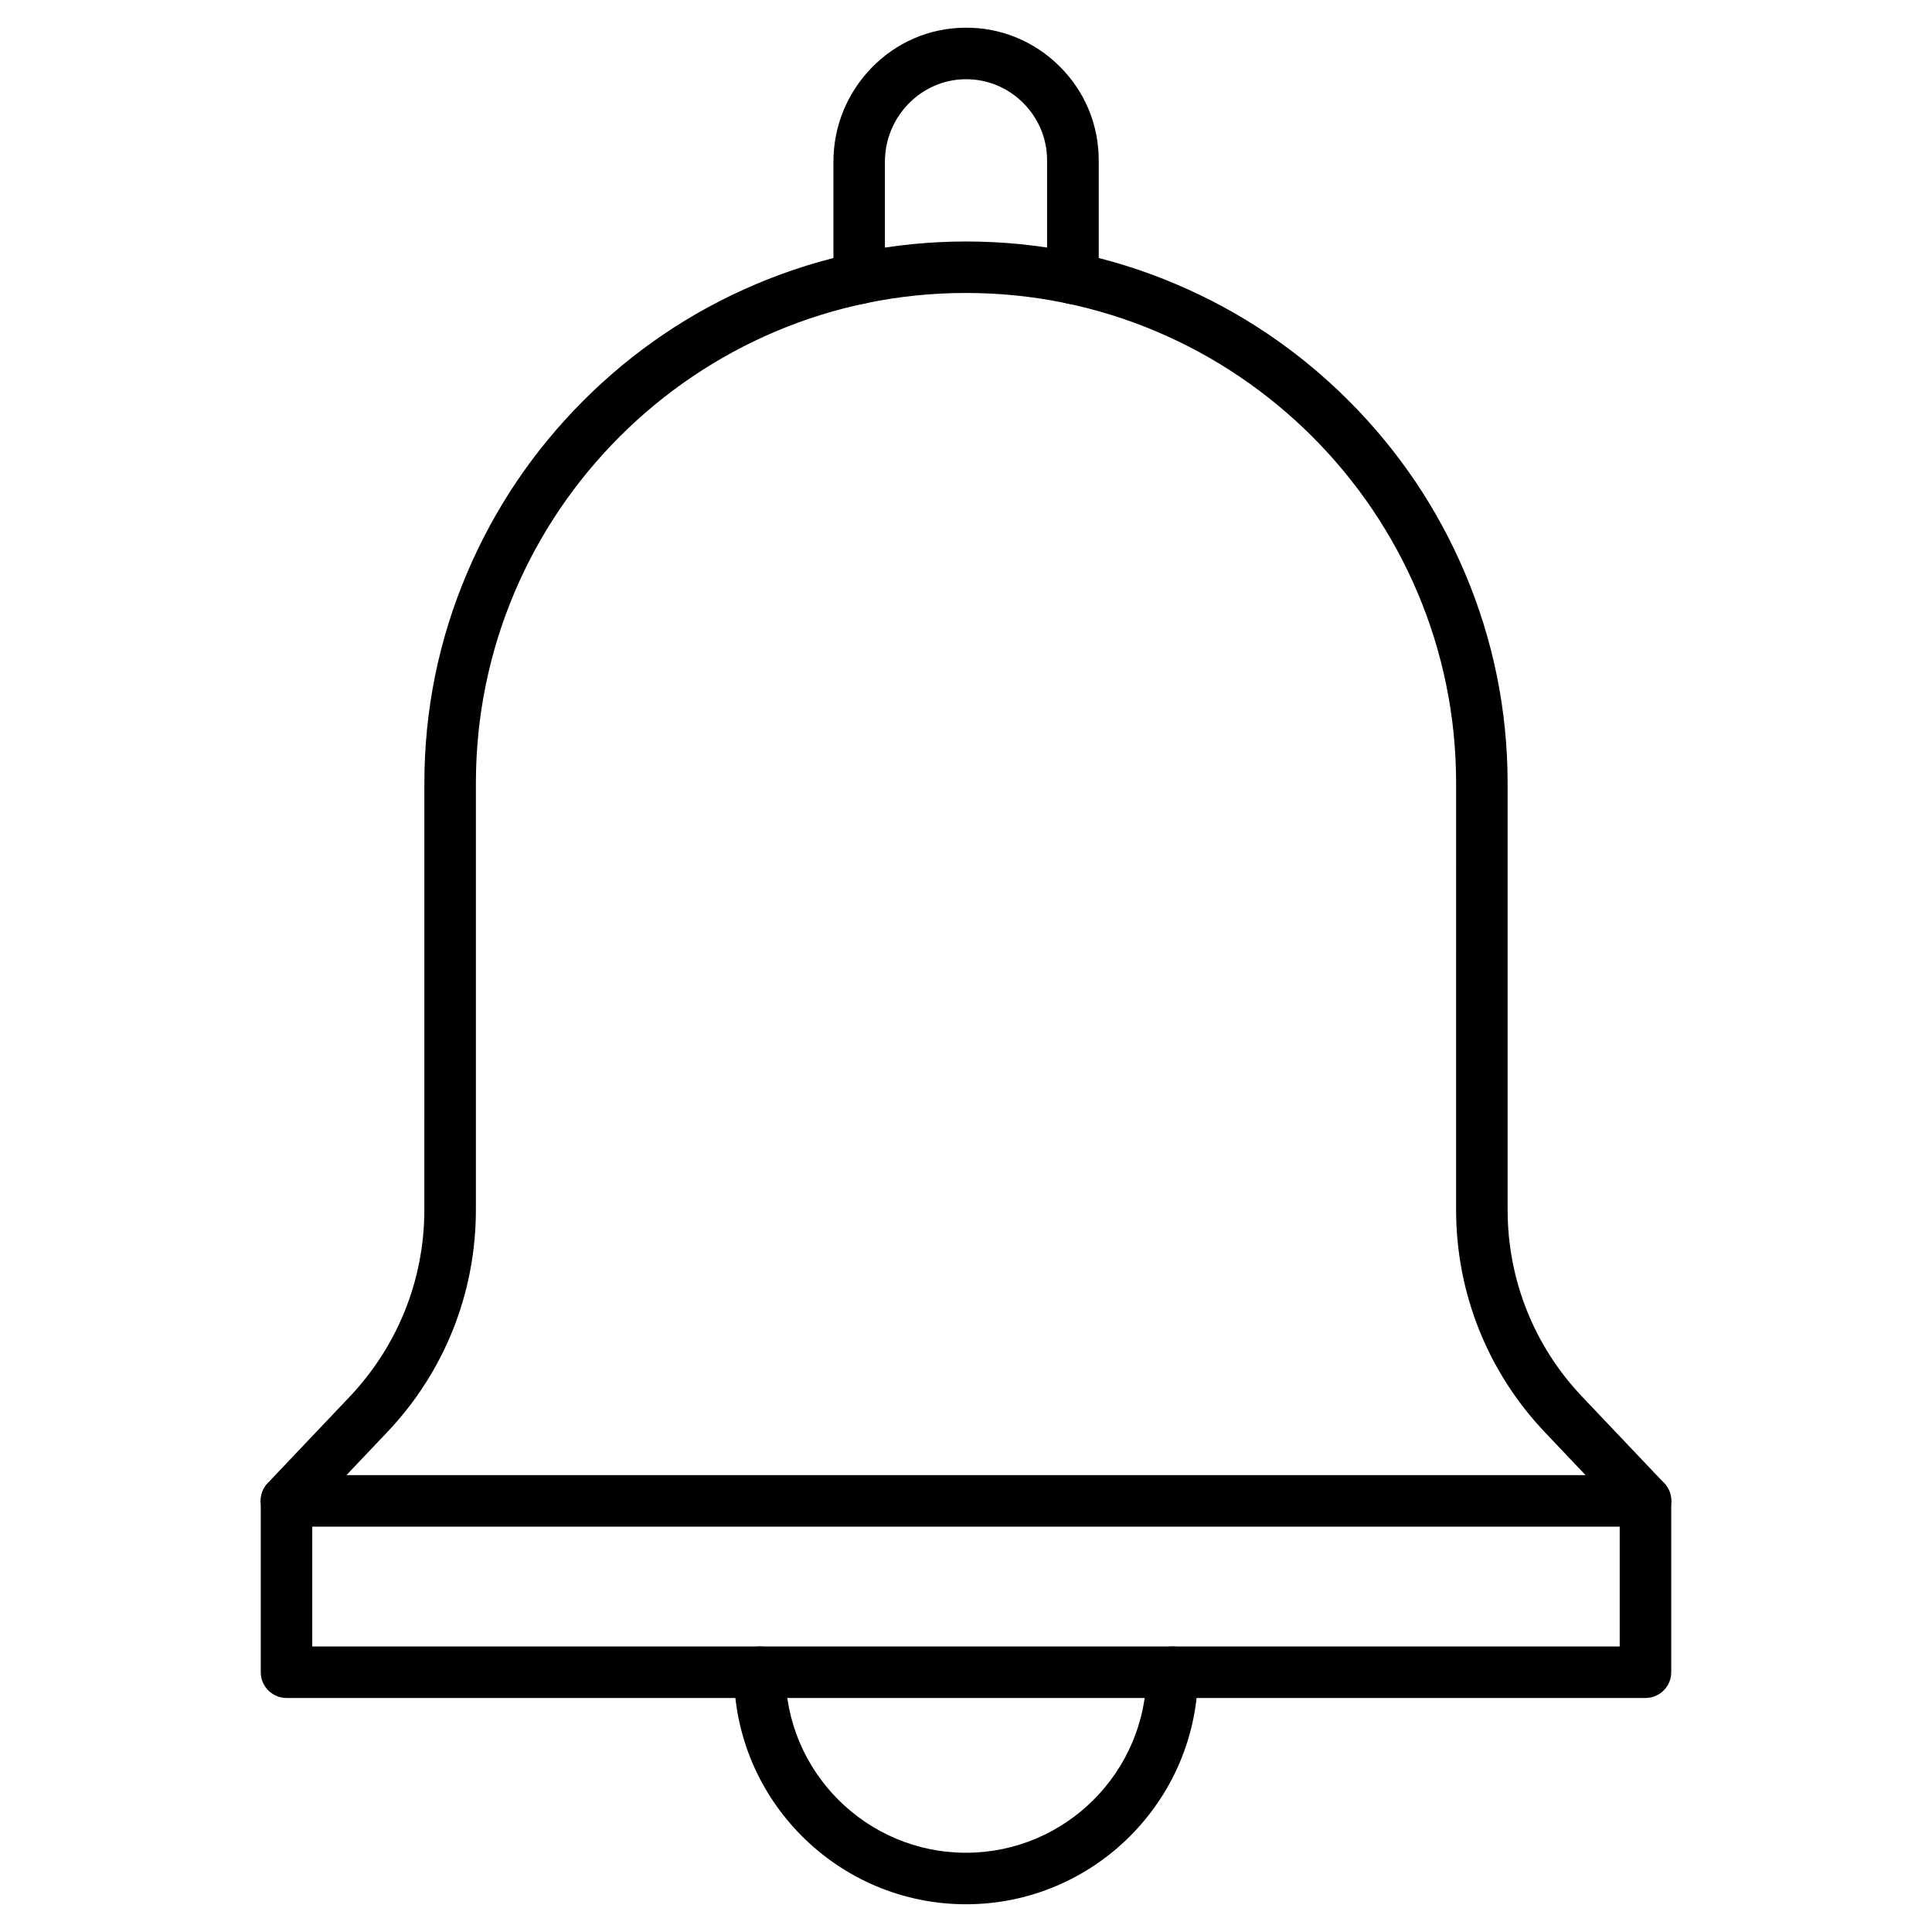
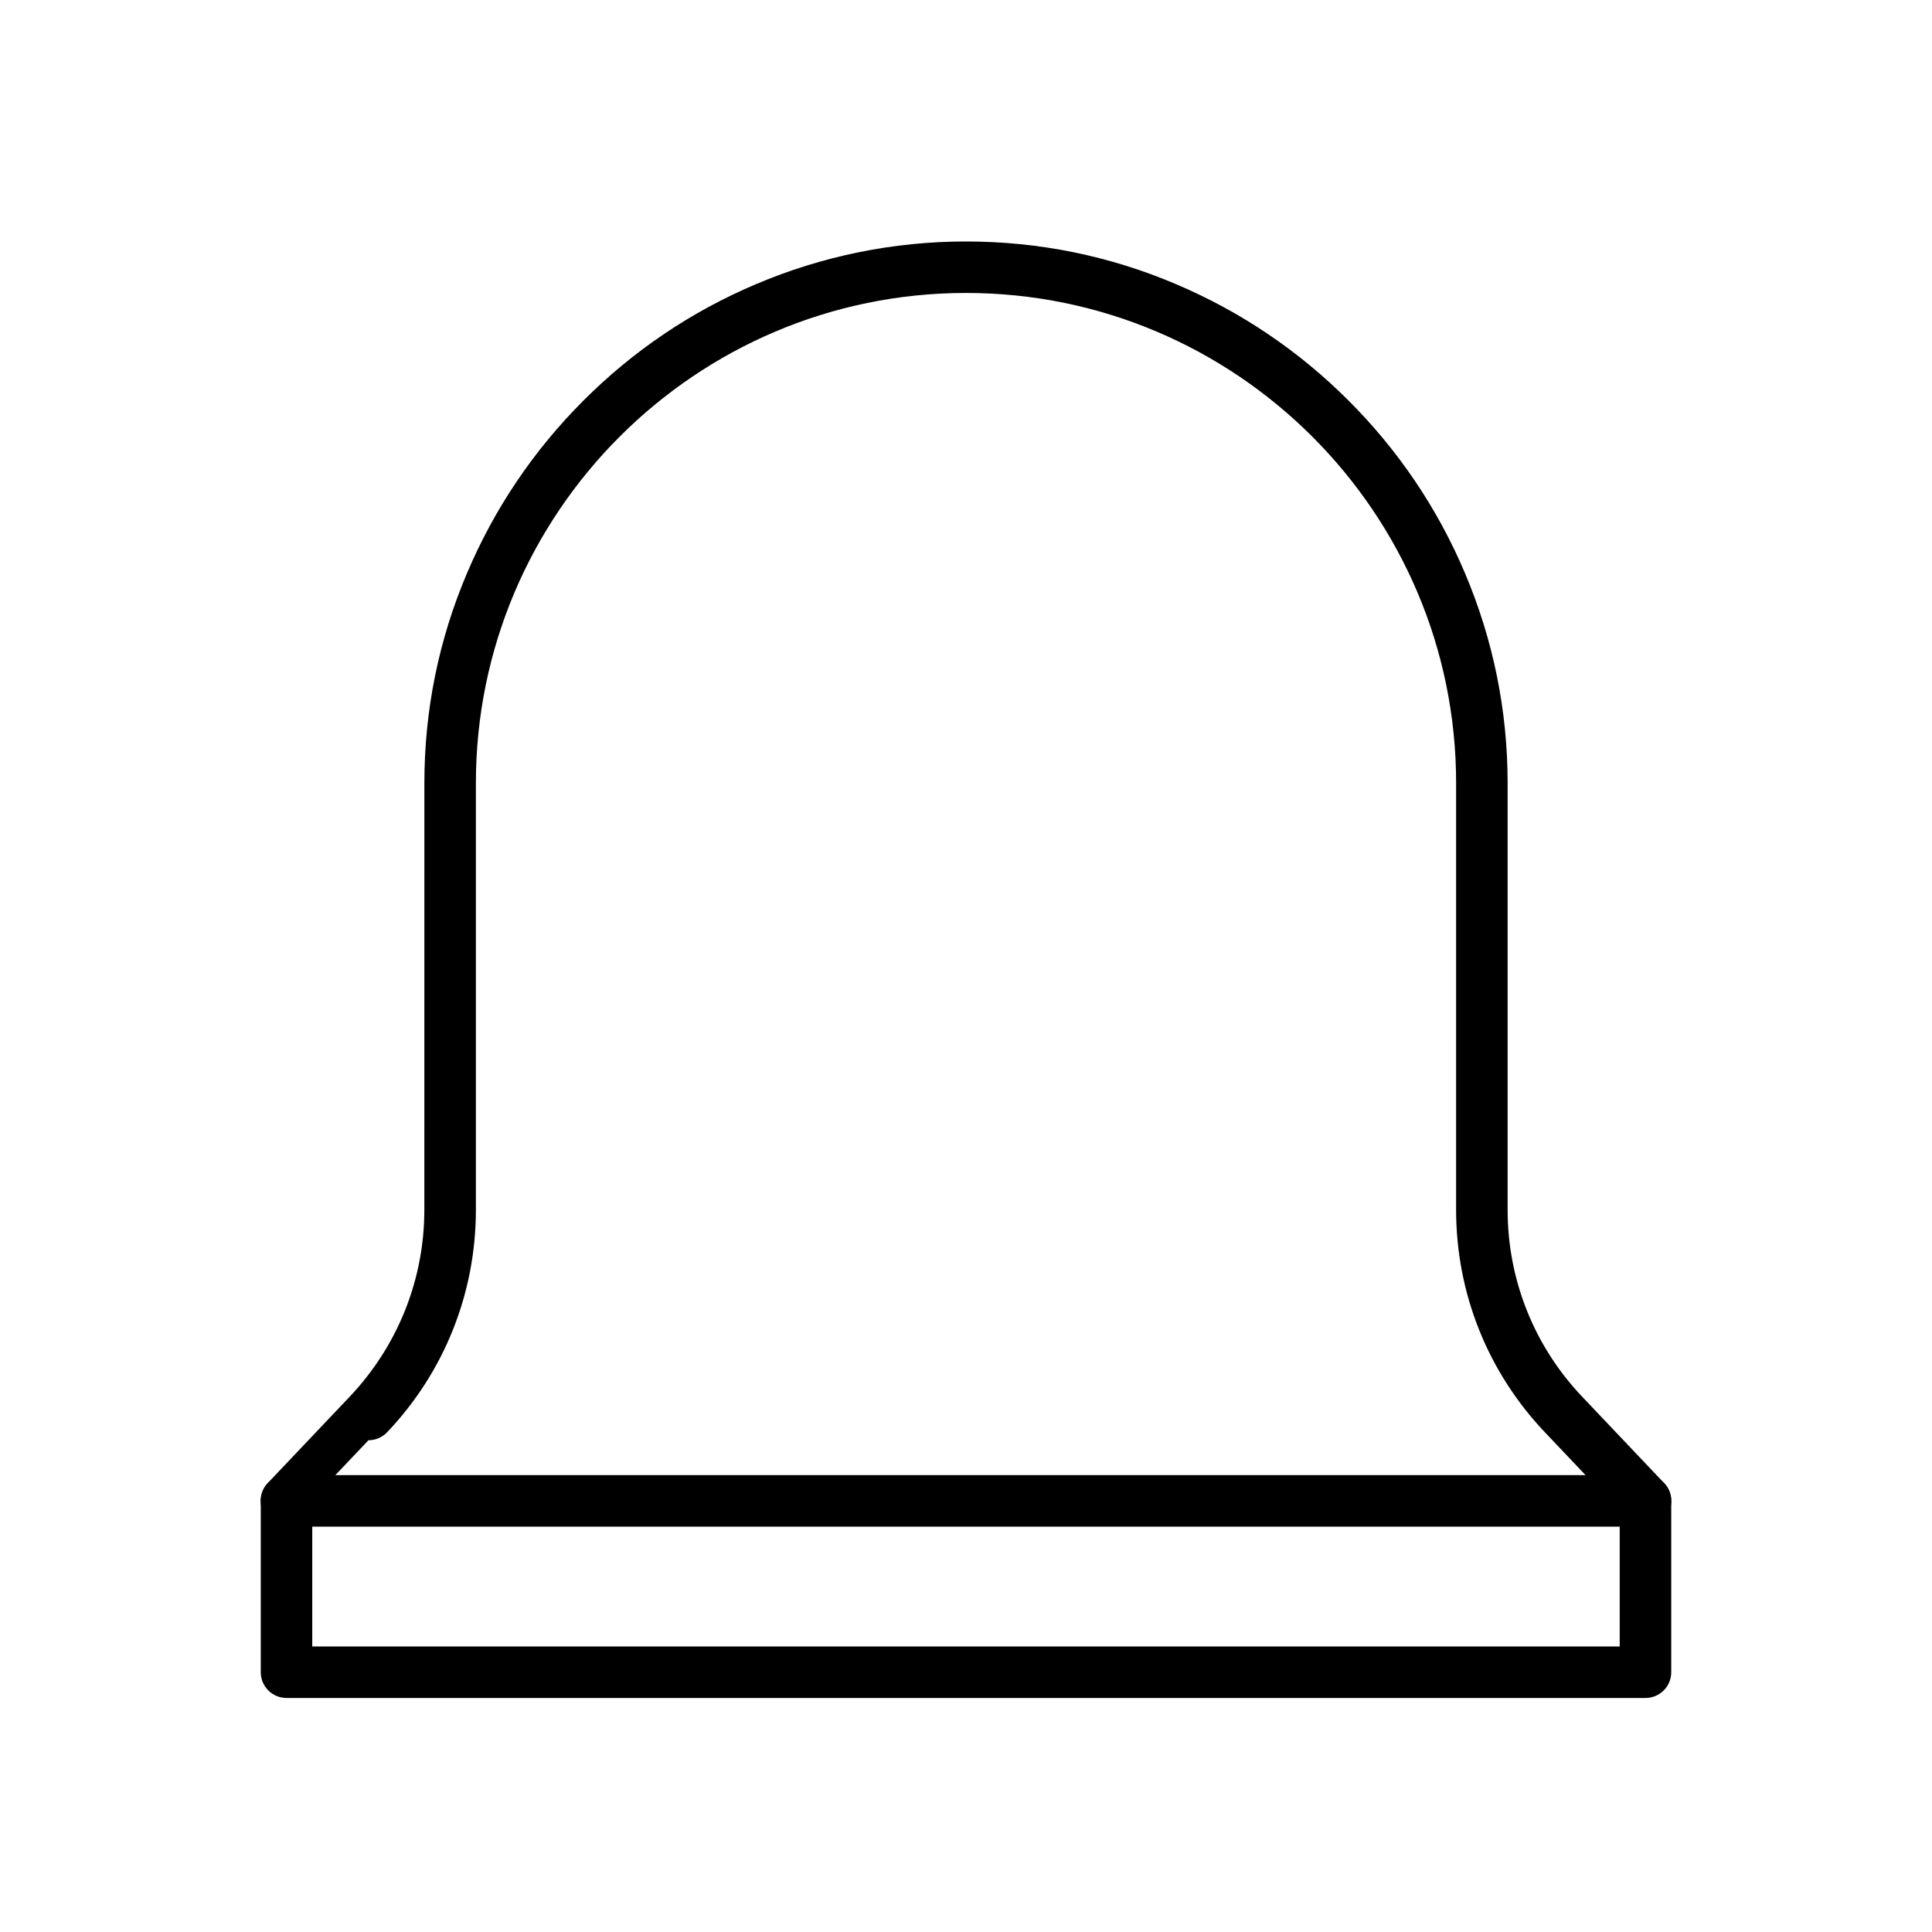
<svg xmlns="http://www.w3.org/2000/svg" fill="#000000" width="800px" height="800px" version="1.1" viewBox="144 144 512 512">
  <g>
-     <path d="m219.93 548.57c-1.691 0-3.379-0.617-4.715-1.887-2.731-2.602-2.859-6.922-0.262-9.652l21.711-22.883c12.742-13.457 19.793-31.043 19.793-49.566l0.008-113.05c0-19.309 3.805-38.062 11.344-55.742 7.25-17.066 17.617-32.438 30.812-45.637 13.195-13.195 28.539-23.566 45.637-30.812 17.684-7.508 36.469-11.344 55.742-11.344 19.309 0 38.062 3.805 55.742 11.344 17.066 7.25 32.438 17.617 45.637 30.812 13.195 13.195 23.566 28.539 30.812 45.637 7.508 17.684 11.344 36.469 11.344 55.742v113.08c0 18.527 7.019 36.145 19.793 49.566l21.711 22.883c2.602 2.731 2.469 7.055-0.262 9.652-2.731 2.602-7.055 2.469-9.652-0.262l-21.711-22.883c-15.18-15.992-23.531-36.926-23.531-58.961l0.004-113.08c0-71.605-58.281-129.89-129.89-129.89-71.605 0-129.88 58.281-129.88 129.89v113.08c0 22.039-8.352 43.004-23.531 58.961l-21.711 22.883c-1.336 1.398-3.125 2.113-4.945 2.113z" />
+     <path d="m219.93 548.57c-1.691 0-3.379-0.617-4.715-1.887-2.731-2.602-2.859-6.922-0.262-9.652l21.711-22.883c12.742-13.457 19.793-31.043 19.793-49.566l0.008-113.05c0-19.309 3.805-38.062 11.344-55.742 7.25-17.066 17.617-32.438 30.812-45.637 13.195-13.195 28.539-23.566 45.637-30.812 17.684-7.508 36.469-11.344 55.742-11.344 19.309 0 38.062 3.805 55.742 11.344 17.066 7.25 32.438 17.617 45.637 30.812 13.195 13.195 23.566 28.539 30.812 45.637 7.508 17.684 11.344 36.469 11.344 55.742v113.08c0 18.527 7.019 36.145 19.793 49.566l21.711 22.883c2.602 2.731 2.469 7.055-0.262 9.652-2.731 2.602-7.055 2.469-9.652-0.262l-21.711-22.883c-15.18-15.992-23.531-36.926-23.531-58.961l0.004-113.08c0-71.605-58.281-129.89-129.89-129.89-71.605 0-129.88 58.281-129.88 129.89v113.08c0 22.039-8.352 43.004-23.531 58.961c-1.336 1.398-3.125 2.113-4.945 2.113z" />
    <path d="m580.07 593.98h-360.14c-3.769 0-6.824-3.055-6.824-6.824v-45.406c0-3.769 3.055-6.824 6.824-6.824h360.14c3.769 0 6.824 3.055 6.824 6.824v45.406c0.004 3.769-3.051 6.824-6.82 6.824zm-353.32-13.652h346.49v-31.758l-346.49 0.004z" />
-     <path d="m400 648.65c-33.902 0-61.496-27.598-61.496-61.496 0-3.769 3.055-6.824 6.824-6.824s6.824 3.055 6.824 6.824c0 26.395 21.484 47.844 47.844 47.844 26.395 0 47.844-21.484 47.844-47.844 0-3.769 3.055-6.824 6.824-6.824 3.769 0 6.824 3.055 6.824 6.824 0.008 33.902-27.59 61.496-61.488 61.496z" />
-     <path d="m428.31 224.61c-3.769 0-6.824-3.055-6.824-6.824v-31.301c0-5.719-2.242-11.082-6.305-15.18-4.164-4.164-9.688-6.406-15.508-6.309-11.668 0.195-21.16 9.98-21.16 21.875v30.91c0 3.769-3.055 6.824-6.824 6.824s-6.824-3.055-6.824-6.824v-30.91c0-9.328 3.574-18.137 10.043-24.832 6.535-6.762 15.246-10.562 24.574-10.695 9.555-0.164 18.594 3.512 25.387 10.305 6.664 6.629 10.305 15.473 10.305 24.832v31.301c-0.035 3.769-3.094 6.828-6.863 6.828z" />
  </g>
</svg>